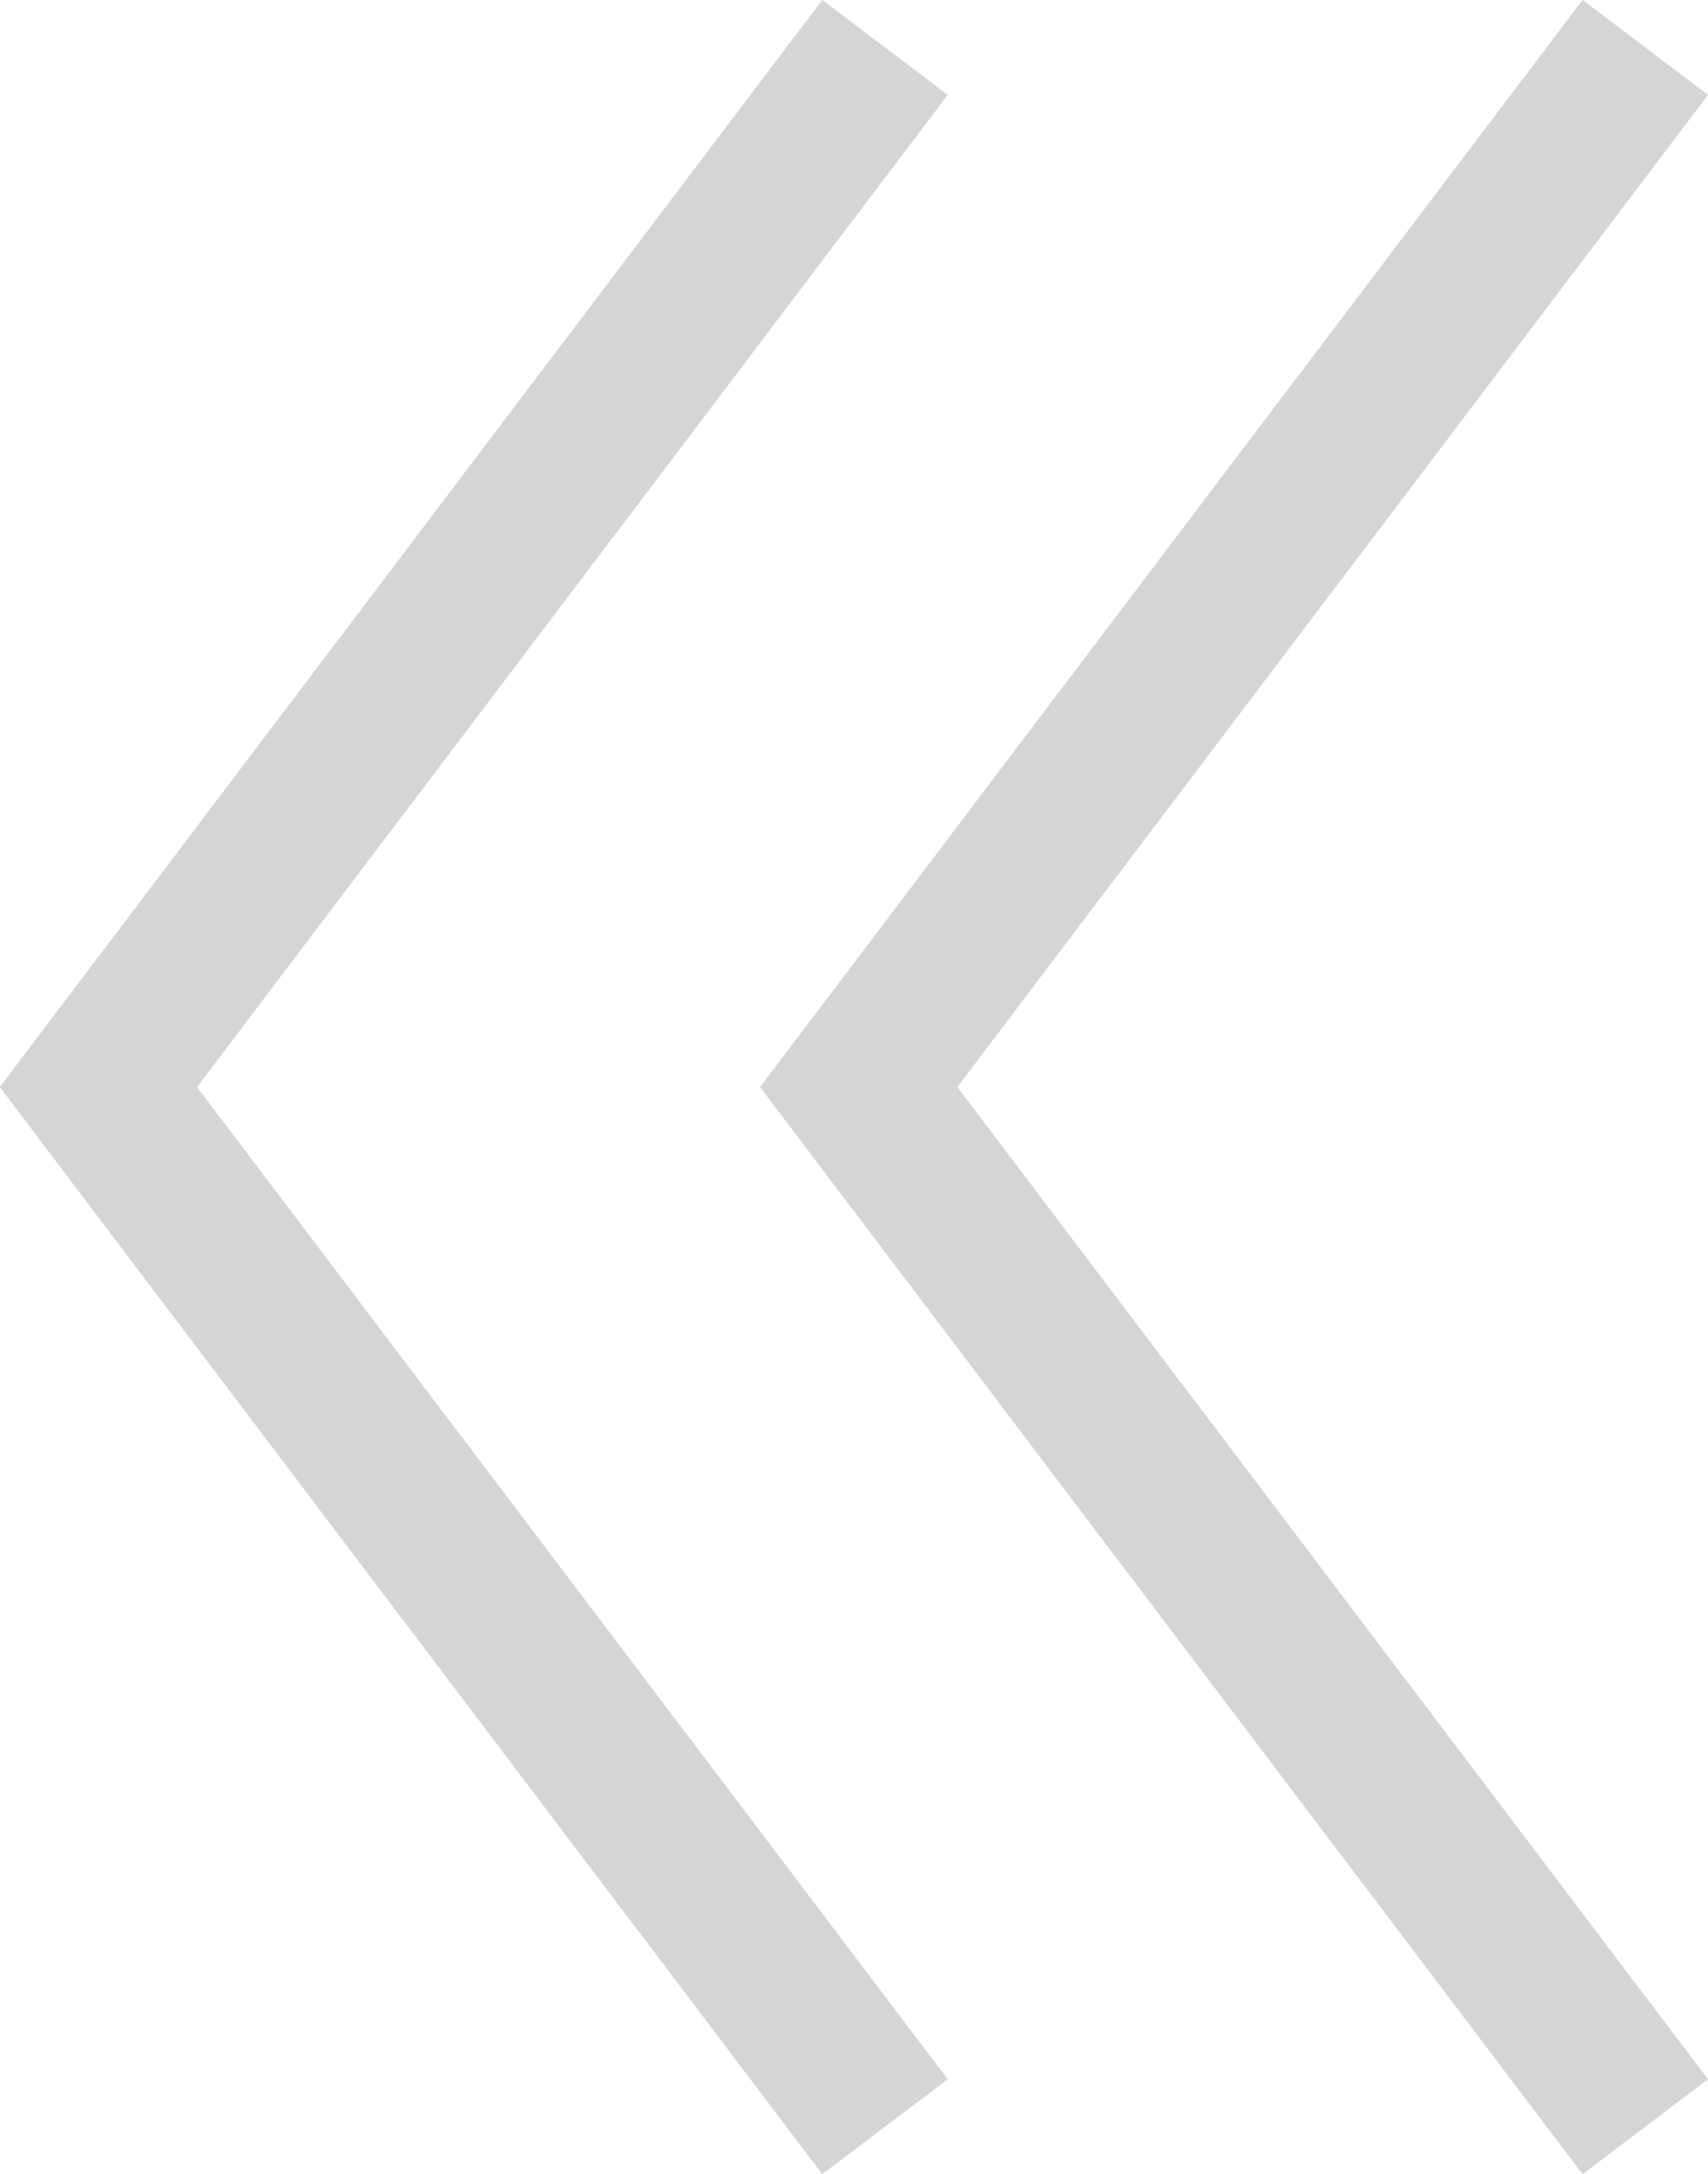
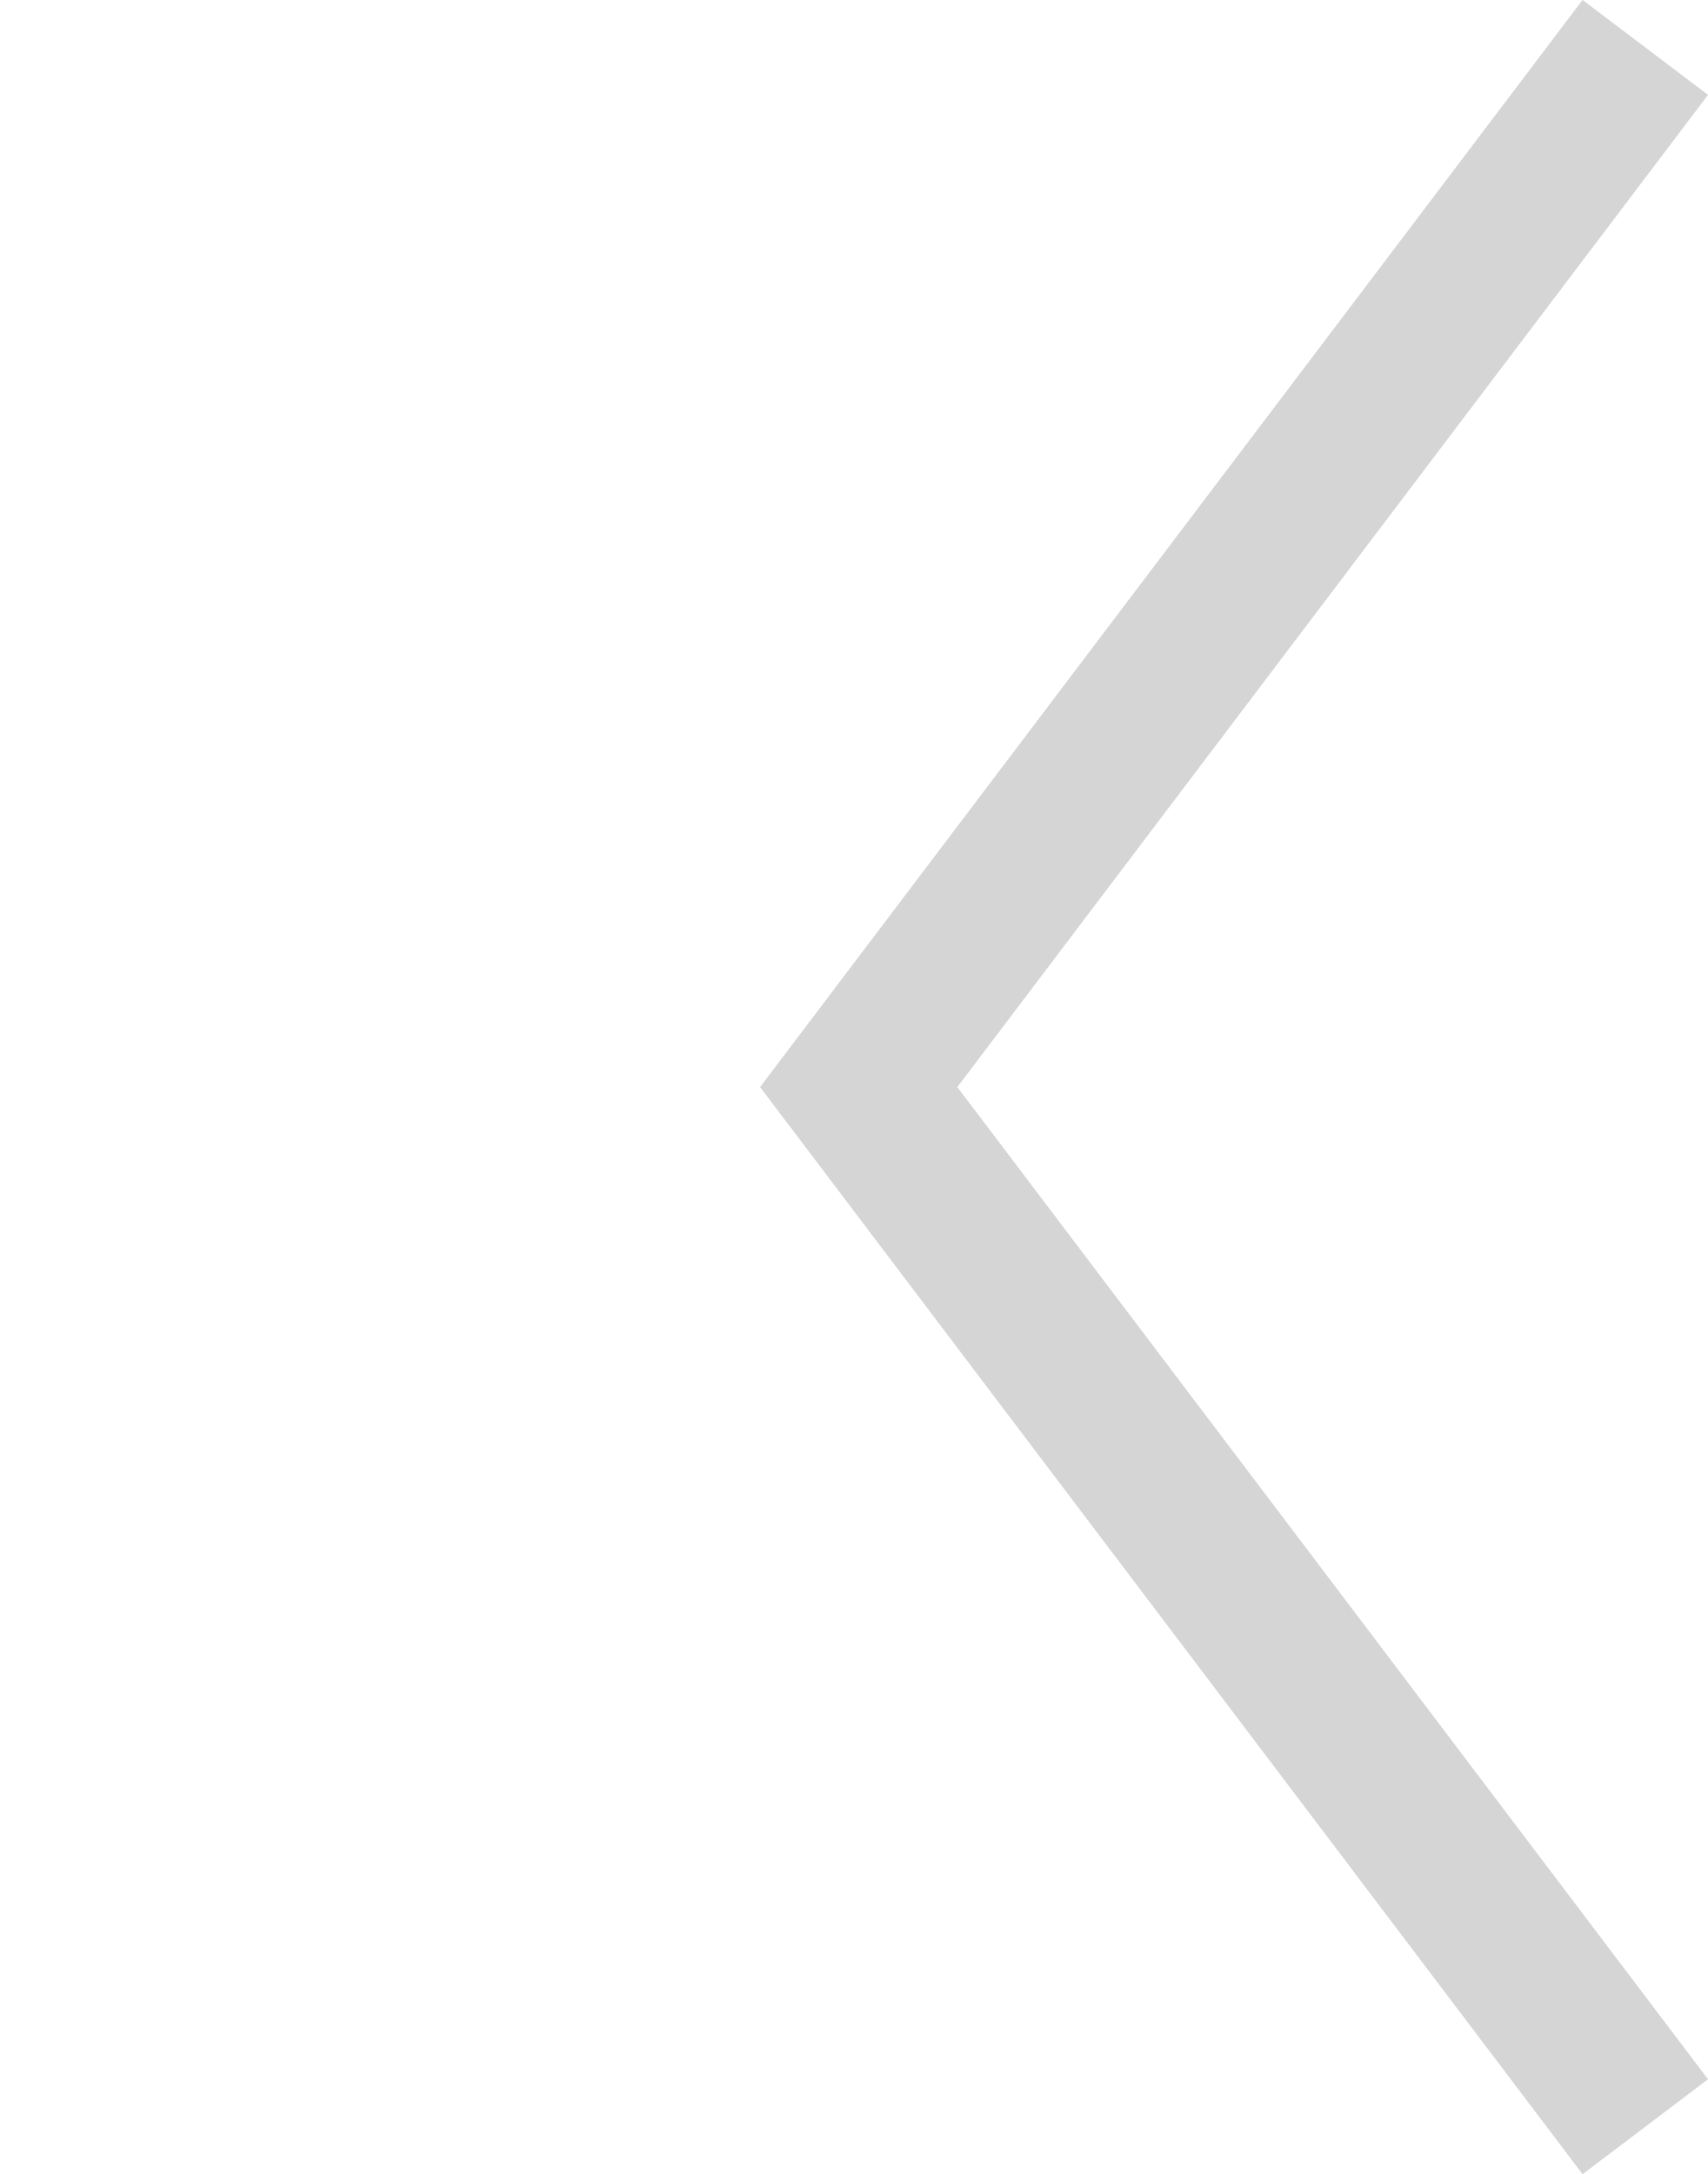
<svg xmlns="http://www.w3.org/2000/svg" width="32.572" height="41.461" viewBox="0 0 32.572 41.461">
  <g id="Group_15" data-name="Group 15" transform="translate(991.879 -945.539) rotate(90)">
-     <path id="Path_1" data-name="Path 1" d="M-3211.507,975.5l19.826,15,19.826-15" transform="translate(4157.95 -0.498)" fill="none" stroke="#d5d5d5" stroke-width="3" />
    <path id="Path_2" data-name="Path 2" d="M-3211.507,975.5l19.826,15,19.826-15" transform="translate(4157.95 -14.997)" fill="none" stroke="#d5d5d5" stroke-width="3" />
  </g>
</svg>